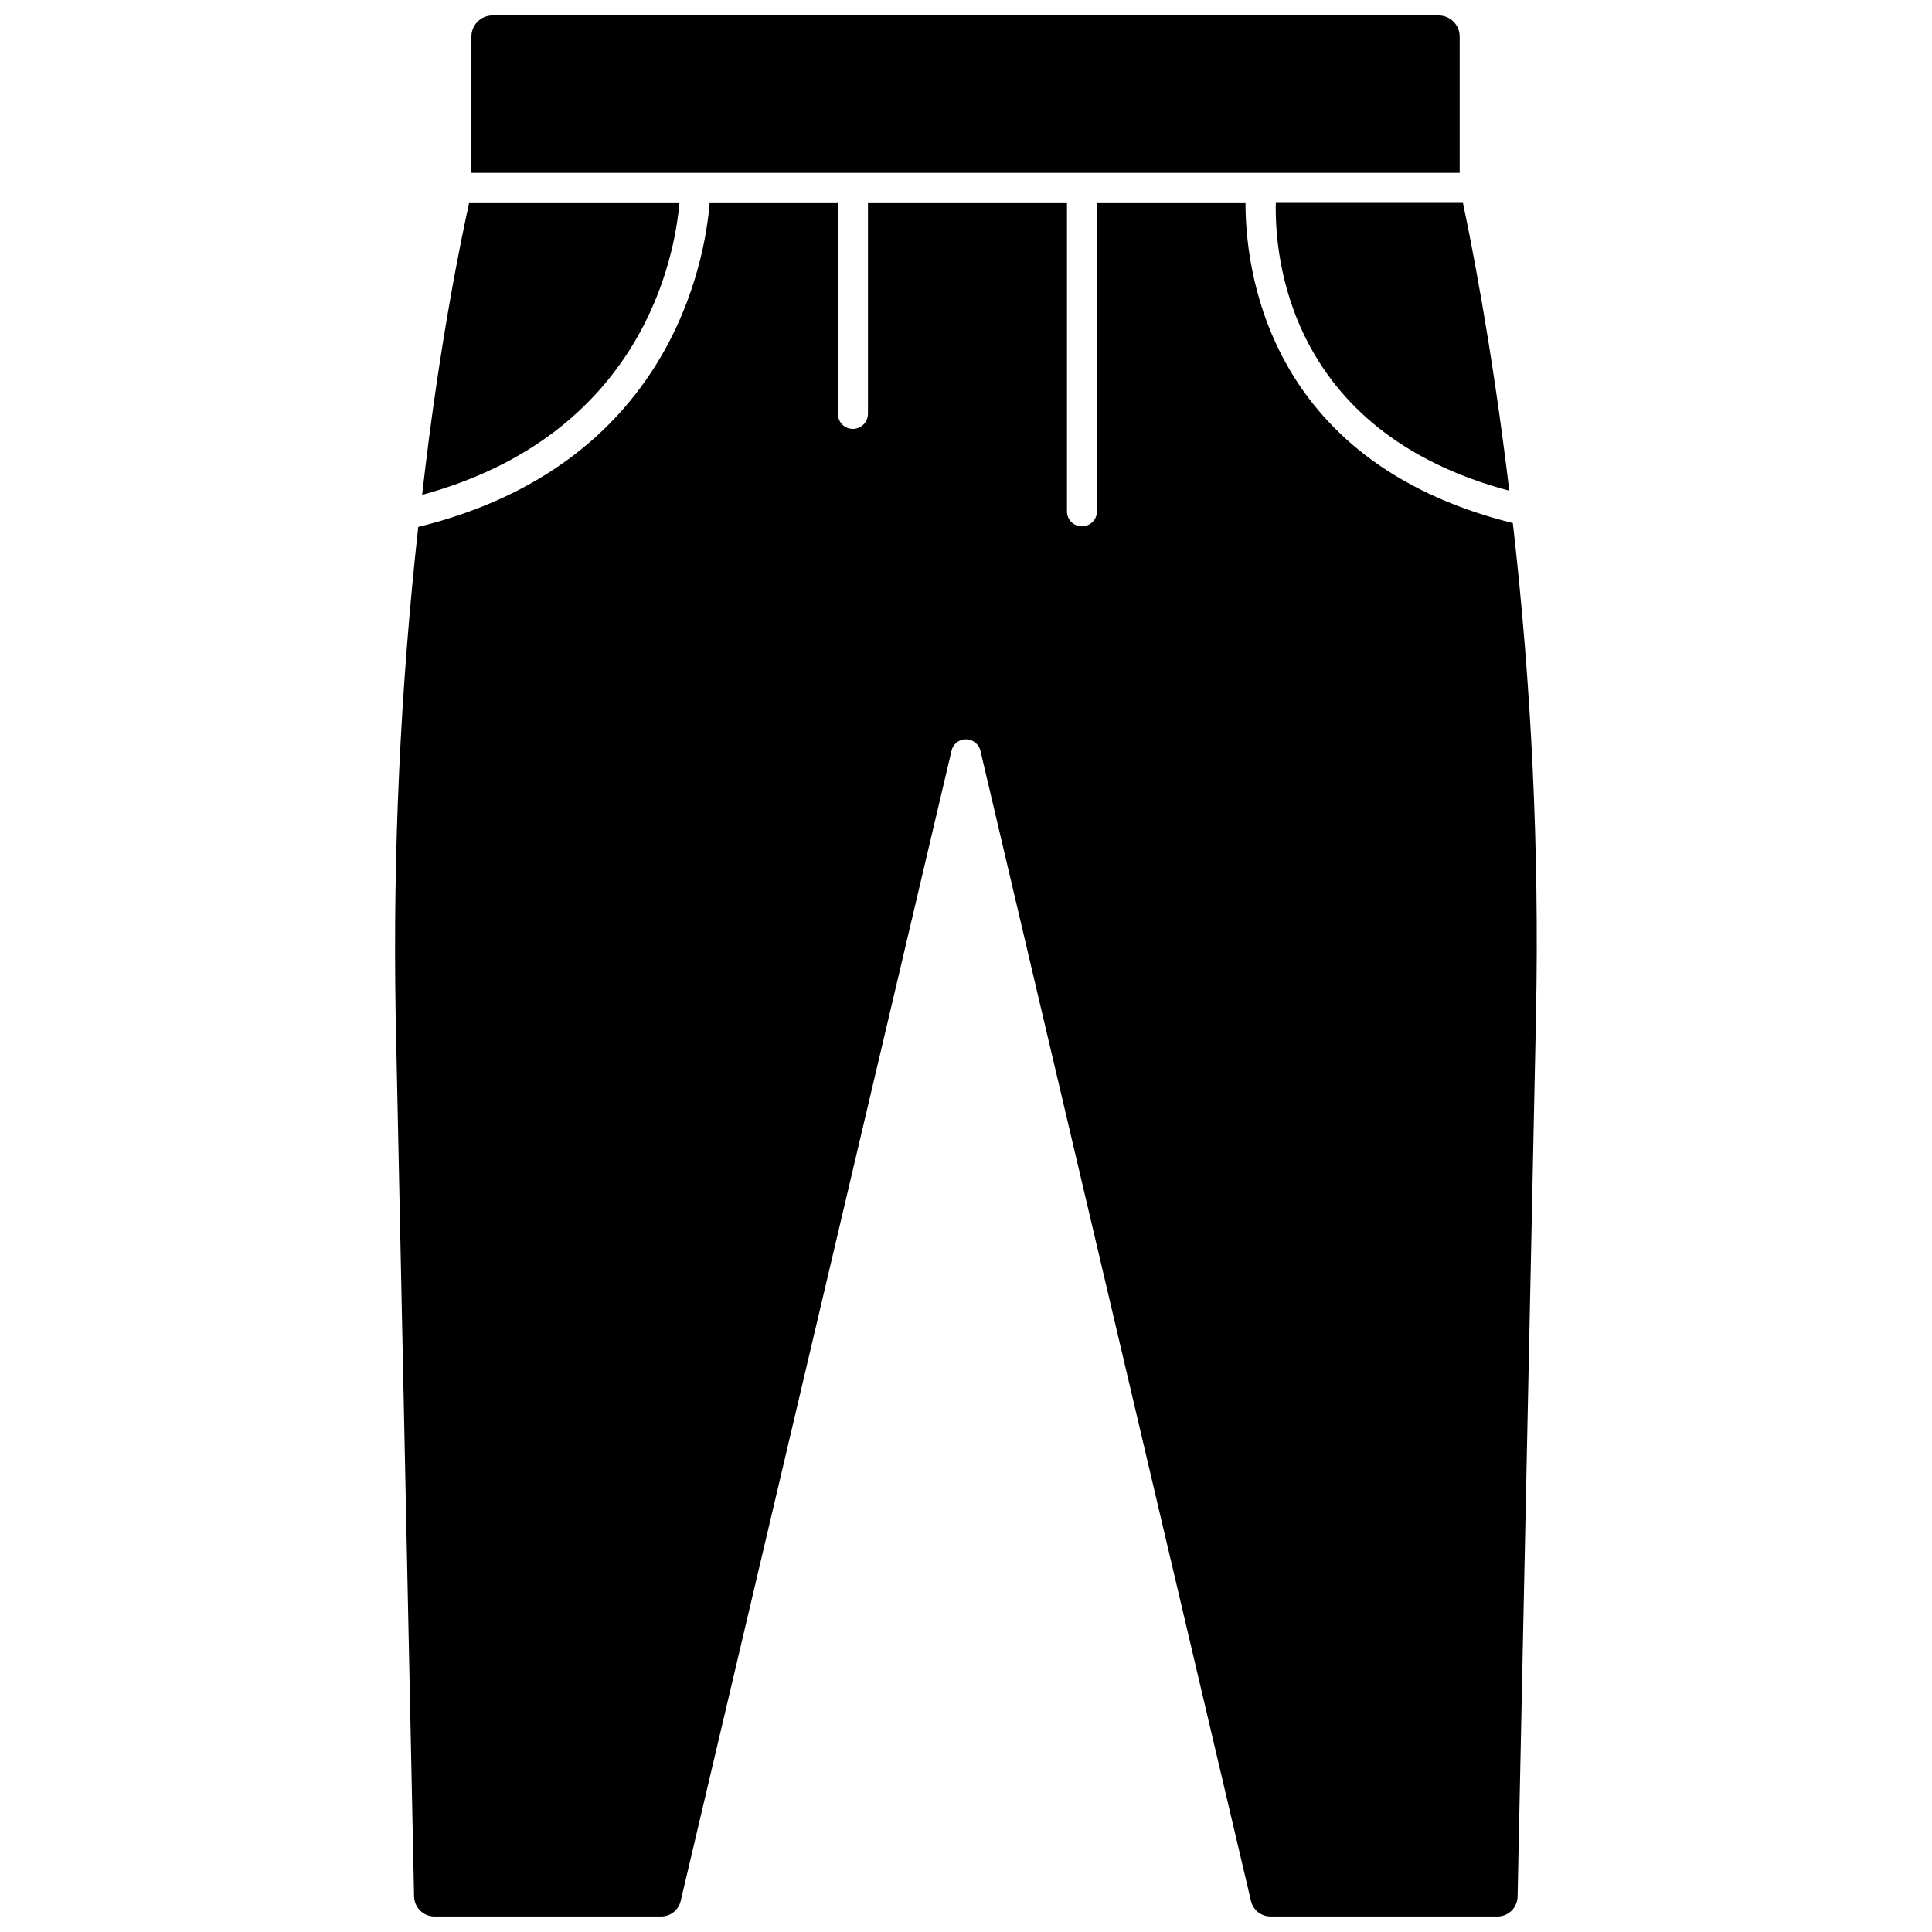
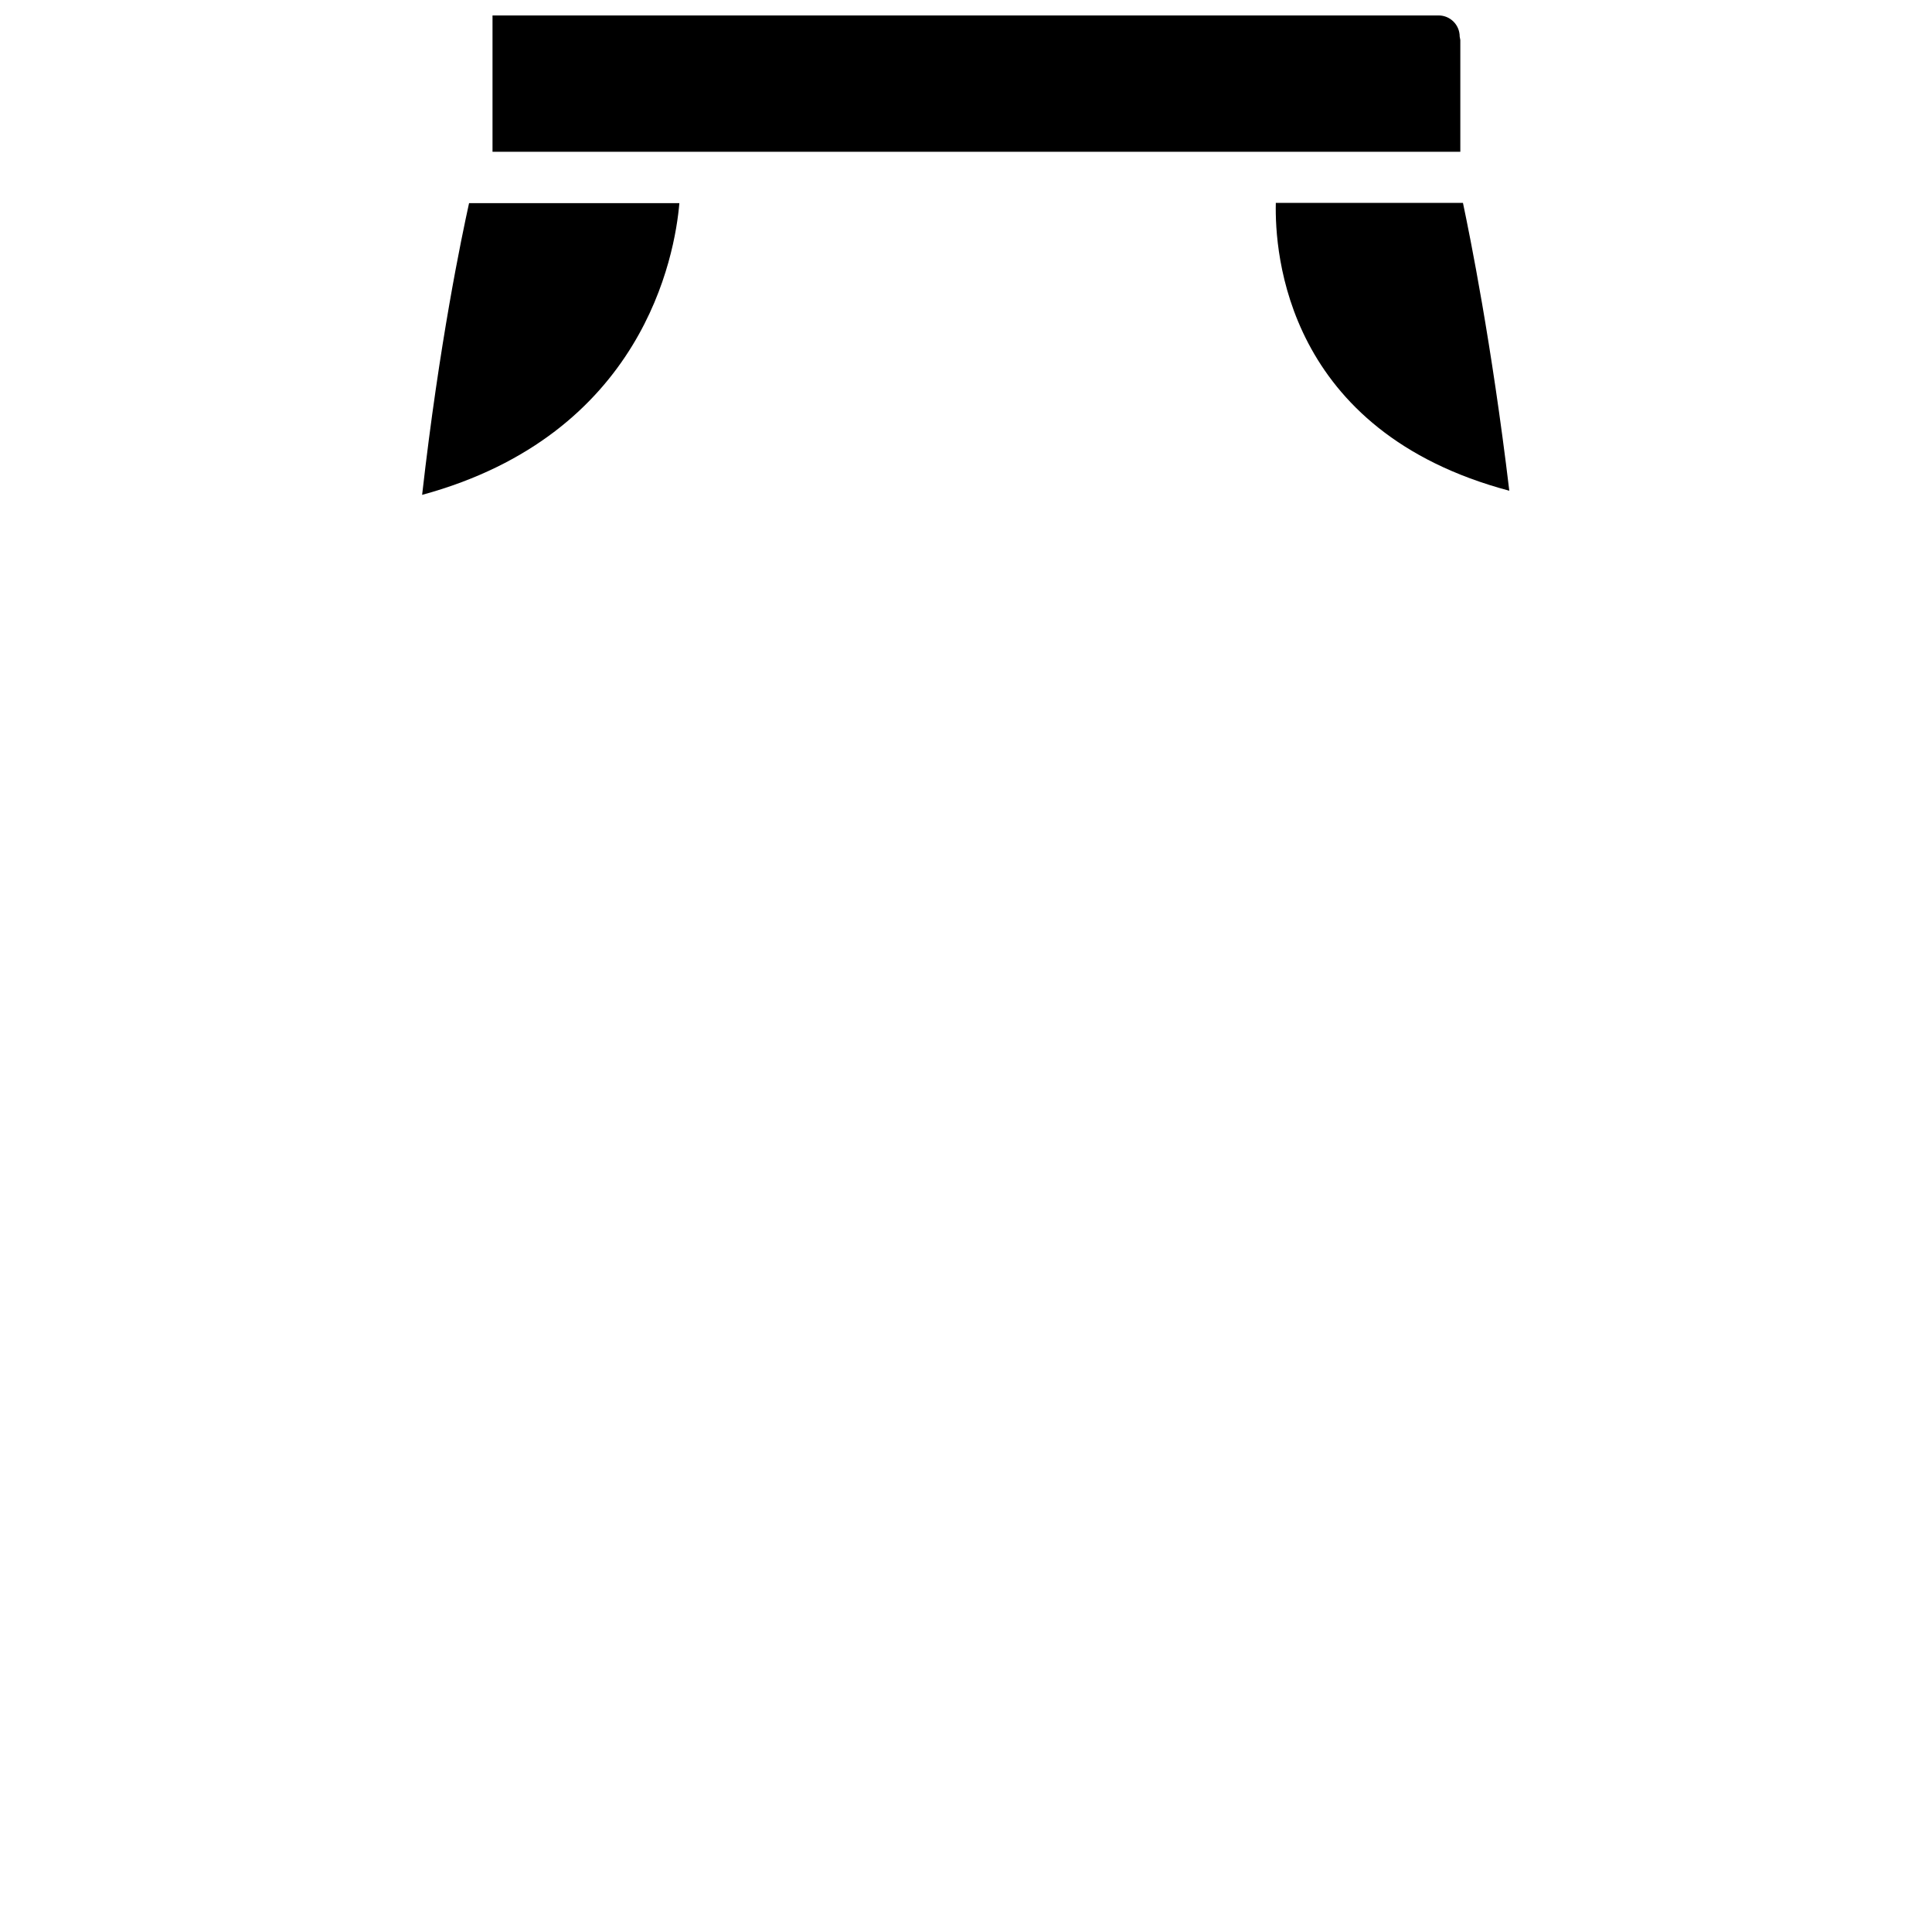
<svg xmlns="http://www.w3.org/2000/svg" width="800px" height="800px" version="1.1" viewBox="144 144 512 512">
  <defs>
    <clipPath id="b">
-       <path d="m248 197h304v454.9h-304z" />
-     </clipPath>
+       </clipPath>
    <clipPath id="a">
      <path d="m268 148.09h263v41.906h-263z" />
    </clipPath>
  </defs>
  <path d="m324.04 197.84h-55.734c-1.969 8.973-7.871 37-12.438 77.305 58.645-15.98 66.988-63.449 68.172-77.305z" />
  <path d="m543.98 274.05c-4.723-39.359-10.391-67.305-12.281-76.281h-49.594c-0.312 13.305 2.68 60.535 61.875 76.281z" />
  <g clip-path="url(#b)">
    <path d="m544.92 282.62c-66.359-16.453-70.848-69.117-70.848-84.781h-39.359v81.633c0 2.219-1.797 4.016-4.016 4.016-1.059 0-2.07-0.426-2.812-1.18-0.738-0.754-1.145-1.777-1.125-2.836v-81.633h-52.742v55.812c0 2.219-1.797 4.016-4.012 4.016-1.059 0-2.074-0.426-2.812-1.18-0.742-0.754-1.145-1.777-1.125-2.836v-55.812h-34.008c-1.258 15.191-10.234 69.352-77.223 85.805-4.742 42.941-6.738 86.145-5.984 129.34l4.879 233.56c0.047 2.969 2.465 5.352 5.434 5.352h59.984c2.547 0.02 4.75-1.758 5.273-4.25l71.715-304.57c0.34-1.82 1.926-3.141 3.777-3.148 1.902-0.035 3.559 1.289 3.938 3.148l71.637 304.57c0.523 2.492 2.727 4.269 5.273 4.25h59.984c1.434 0.023 2.816-0.531 3.836-1.539 1.02-1.008 1.598-2.379 1.598-3.812l4.879-233.56c0.871-43.543-1.18-87.094-6.141-130.36z" />
  </g>
  <g clip-path="url(#a)">
-     <path d="m530.83 153.68c0-1.484-0.59-2.906-1.637-3.953-1.051-1.047-2.469-1.637-3.953-1.637h-250.72c-3.086 0-5.59 2.504-5.59 5.59v36.133h261.9z" />
+     <path d="m530.83 153.68c0-1.484-0.59-2.906-1.637-3.953-1.051-1.047-2.469-1.637-3.953-1.637h-250.72v36.133h261.9z" />
  </g>
</svg>